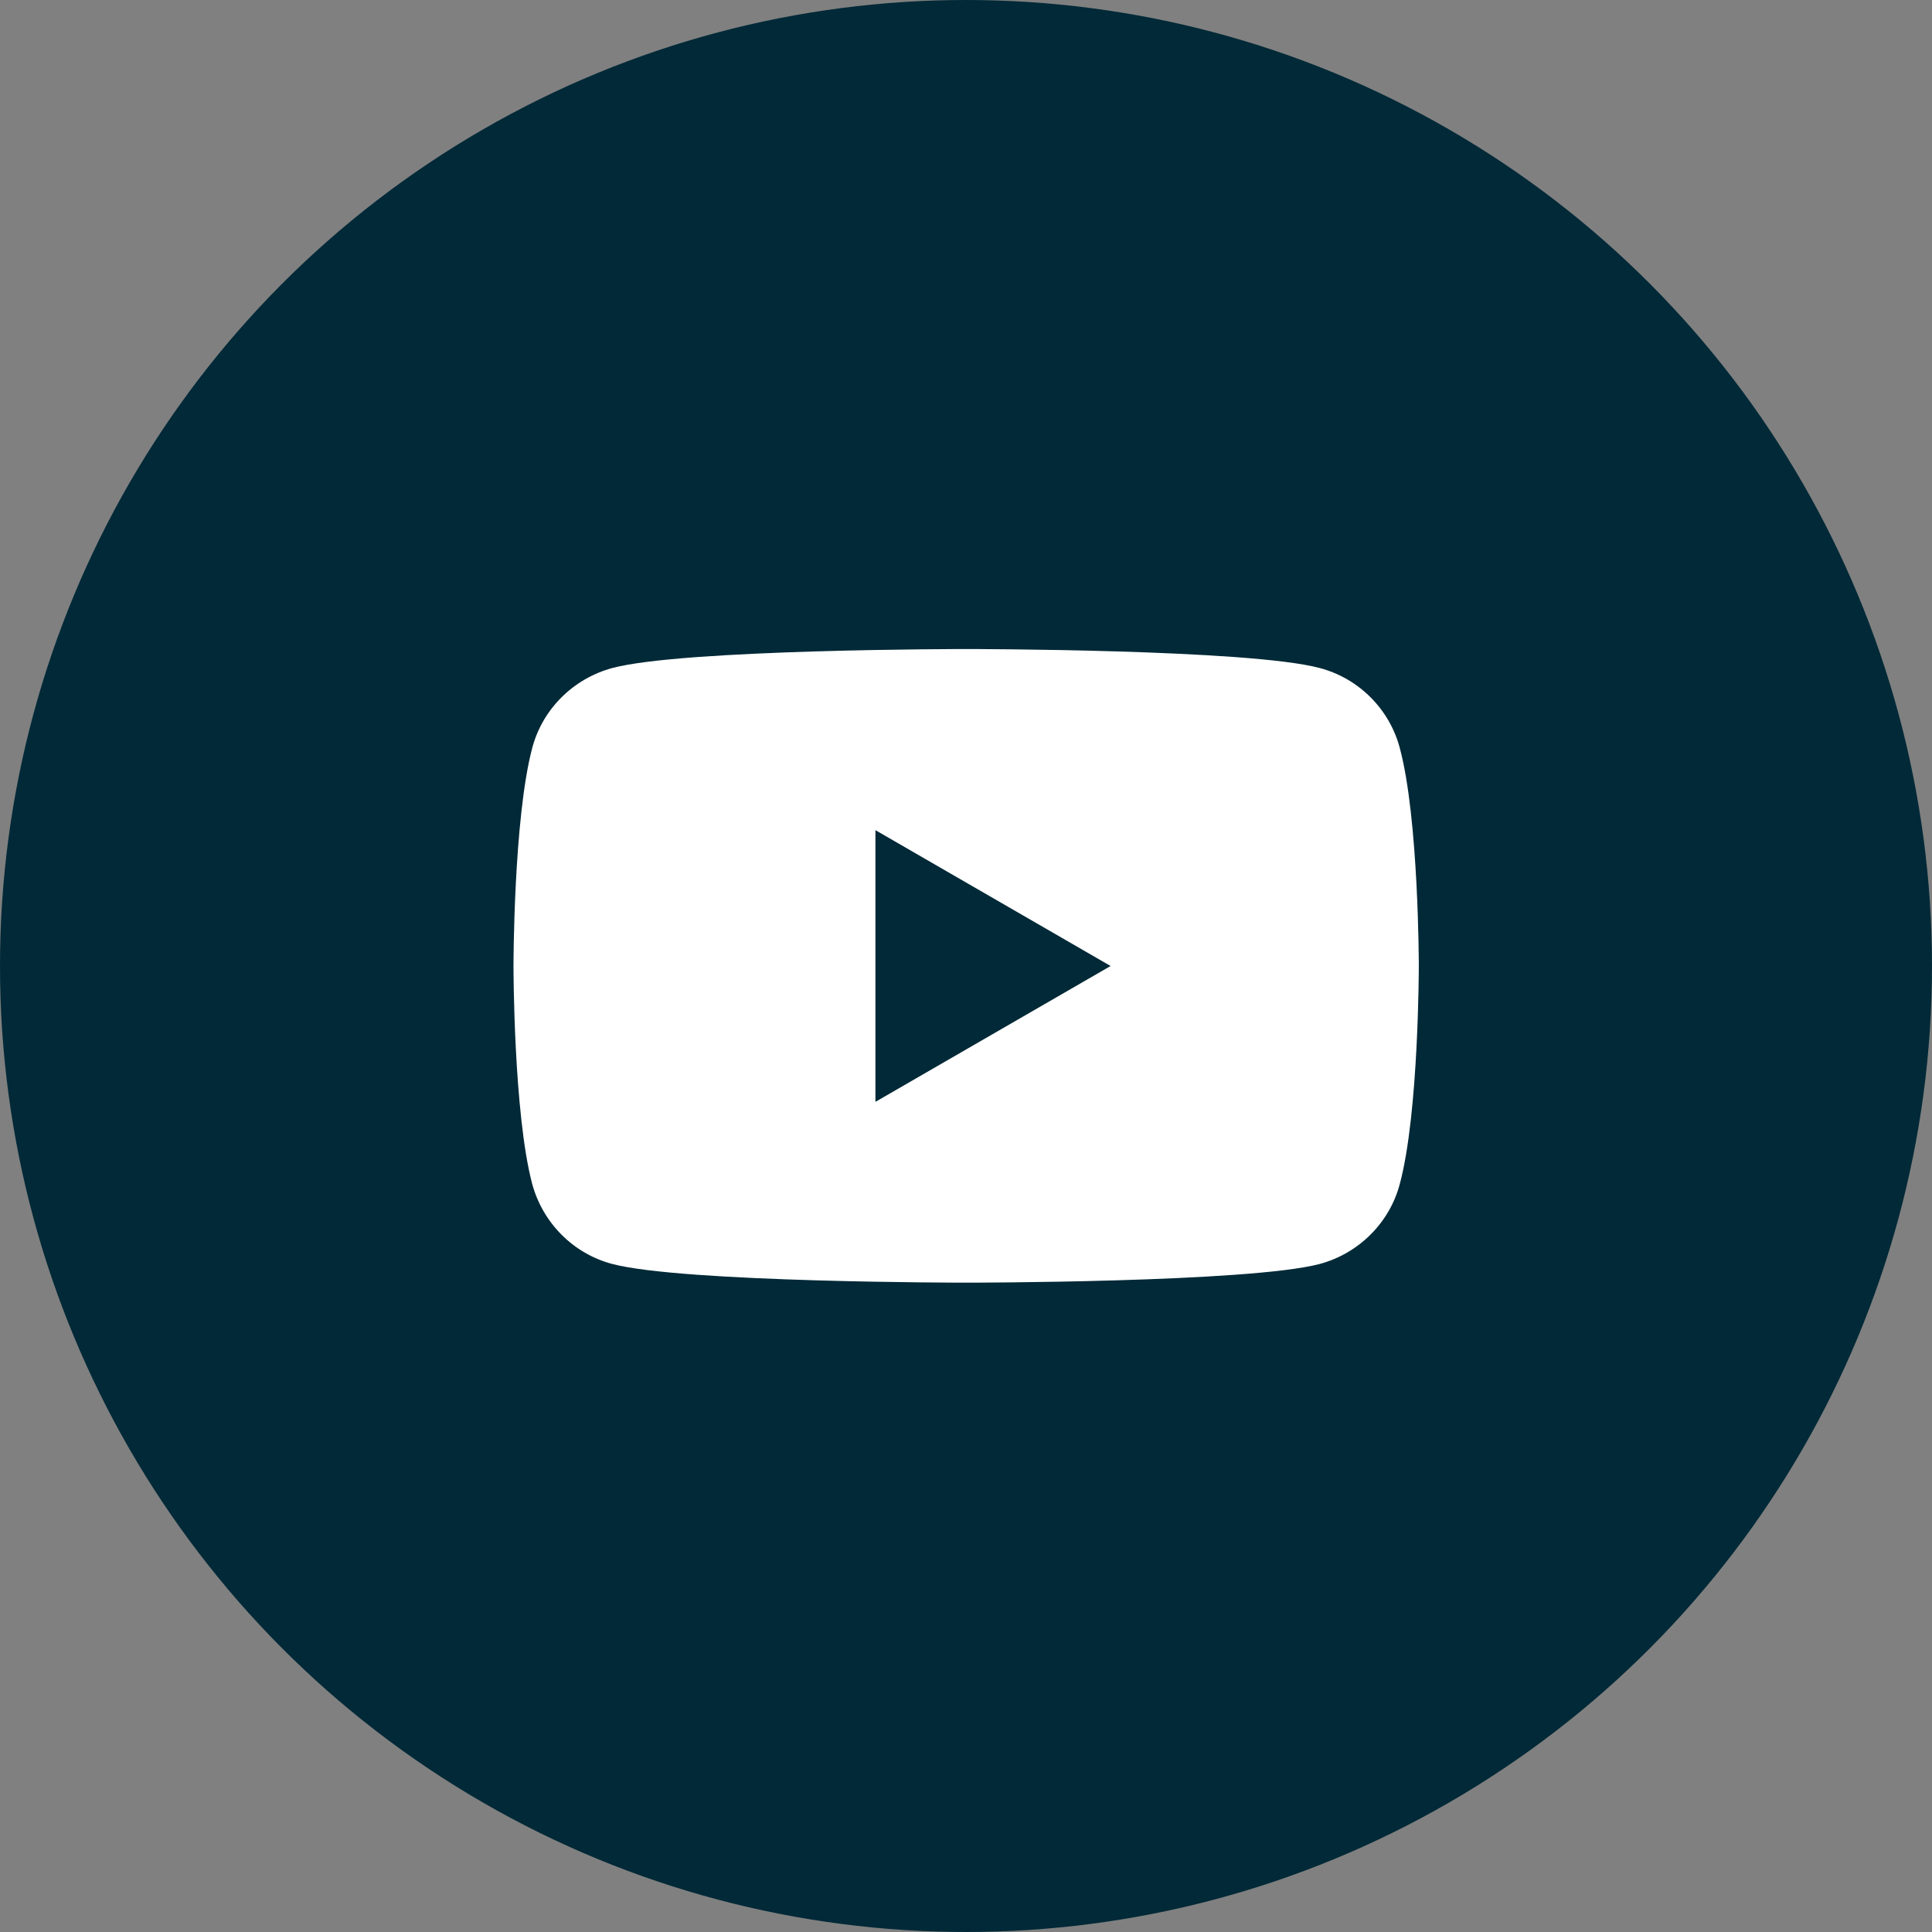
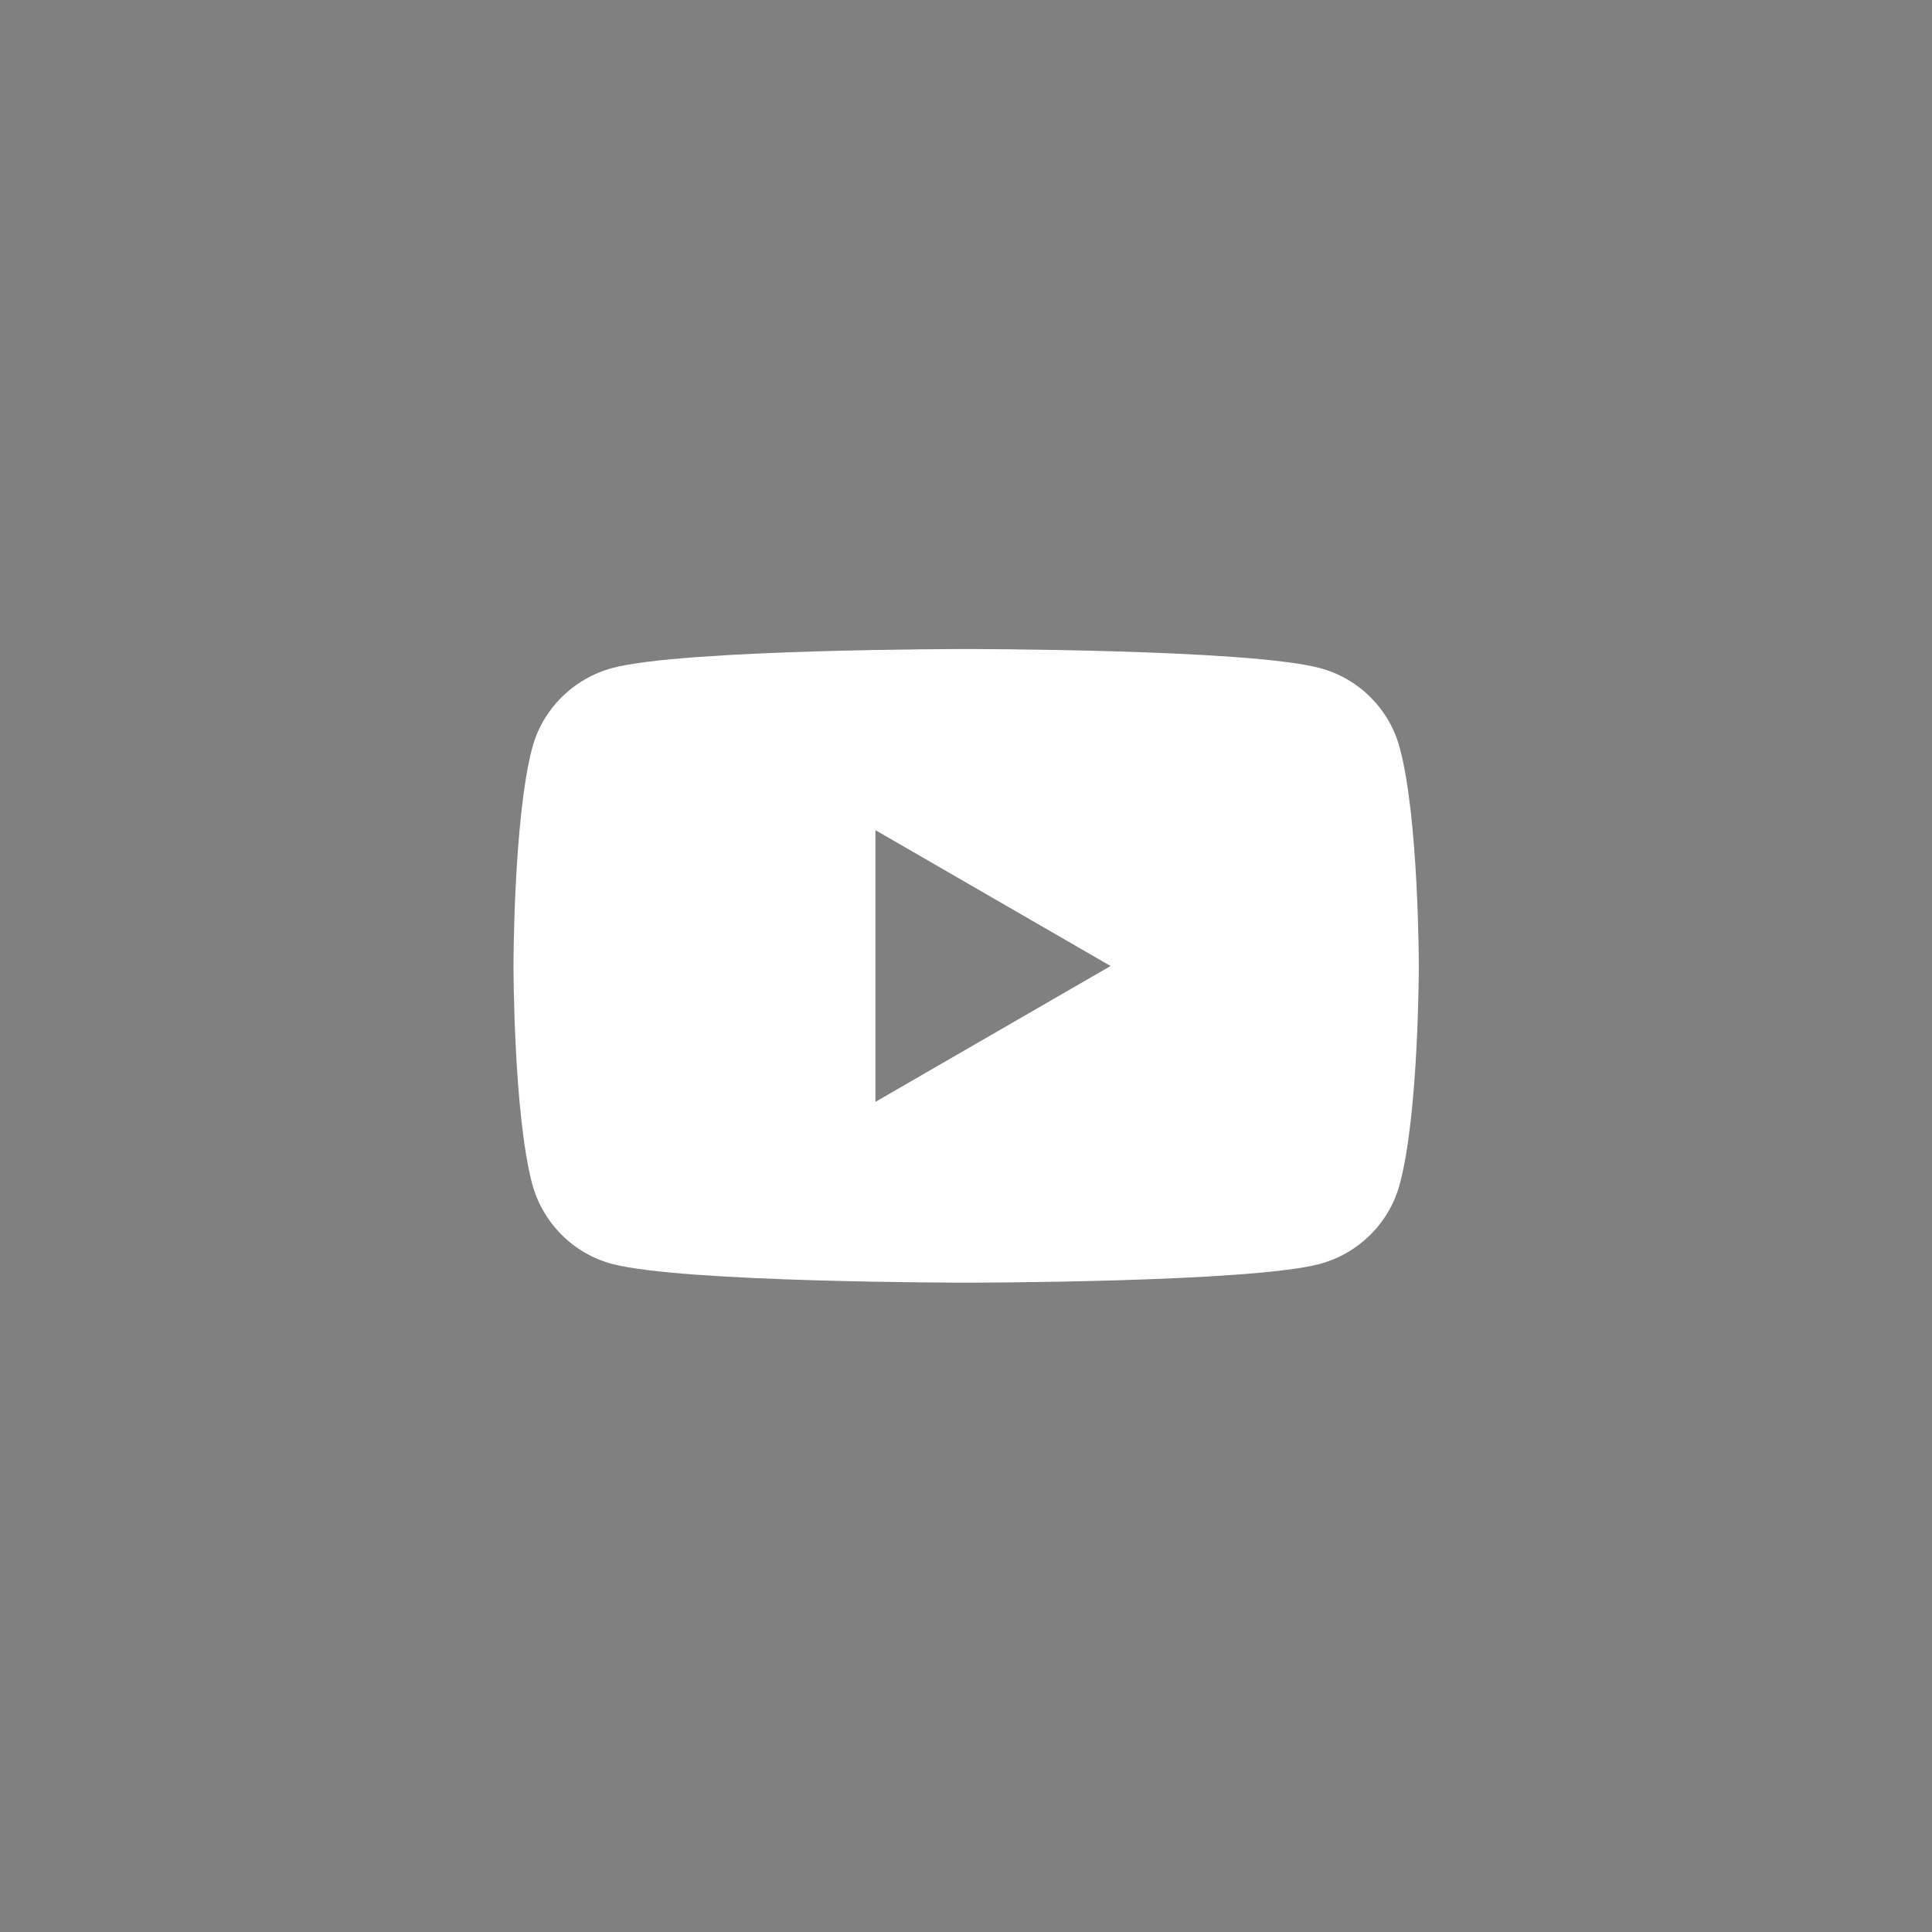
<svg xmlns="http://www.w3.org/2000/svg" id="Layer_1" data-name="Layer 1" viewBox="0 0 64 64">
  <rect x="0" y="0" width="64" height="64" fill="#808080" stroke="none" />
  <defs>
    <style>
      .cls-1 {
        fill: #012937;
      }

      .cls-2 {
        fill: #fff;
      }
    </style>
  </defs>
-   <circle class="cls-1" cx="32" cy="32" r="32" />
-   <path class="cls-2" d="M46.37,24.78c-.34-1.29-1.36-2.31-2.65-2.65-2.34-.63-11.72-.63-11.72-.63,0,0-9.38,0-11.72.63-1.29.35-2.31,1.36-2.65,2.65-.62,2.34-.62,7.22-.62,7.22,0,0,0,4.88.62,7.22.35,1.29,1.36,2.31,2.65,2.65,2.34.62,11.72.62,11.72.62,0,0,9.38,0,11.72-.62,1.29-.35,2.31-1.36,2.65-2.65.63-2.34.63-7.22.63-7.22,0,0,0-4.88-.63-7.22ZM29,36.5v-9l7.79,4.5-7.79,4.5Z" />
+   <path class="cls-2" d="M46.37,24.78c-.34-1.29-1.36-2.31-2.65-2.65-2.34-.63-11.72-.63-11.72-.63,0,0-9.38,0-11.72.63-1.29.35-2.31,1.36-2.65,2.65-.62,2.34-.62,7.22-.62,7.22,0,0,0,4.88.62,7.22.35,1.29,1.36,2.31,2.65,2.65,2.34.62,11.72.62,11.72.62,0,0,9.38,0,11.72-.62,1.29-.35,2.31-1.36,2.65-2.65.63-2.34.63-7.22.63-7.22,0,0,0-4.88-.63-7.22M29,36.5v-9l7.79,4.5-7.79,4.5Z" />
</svg>